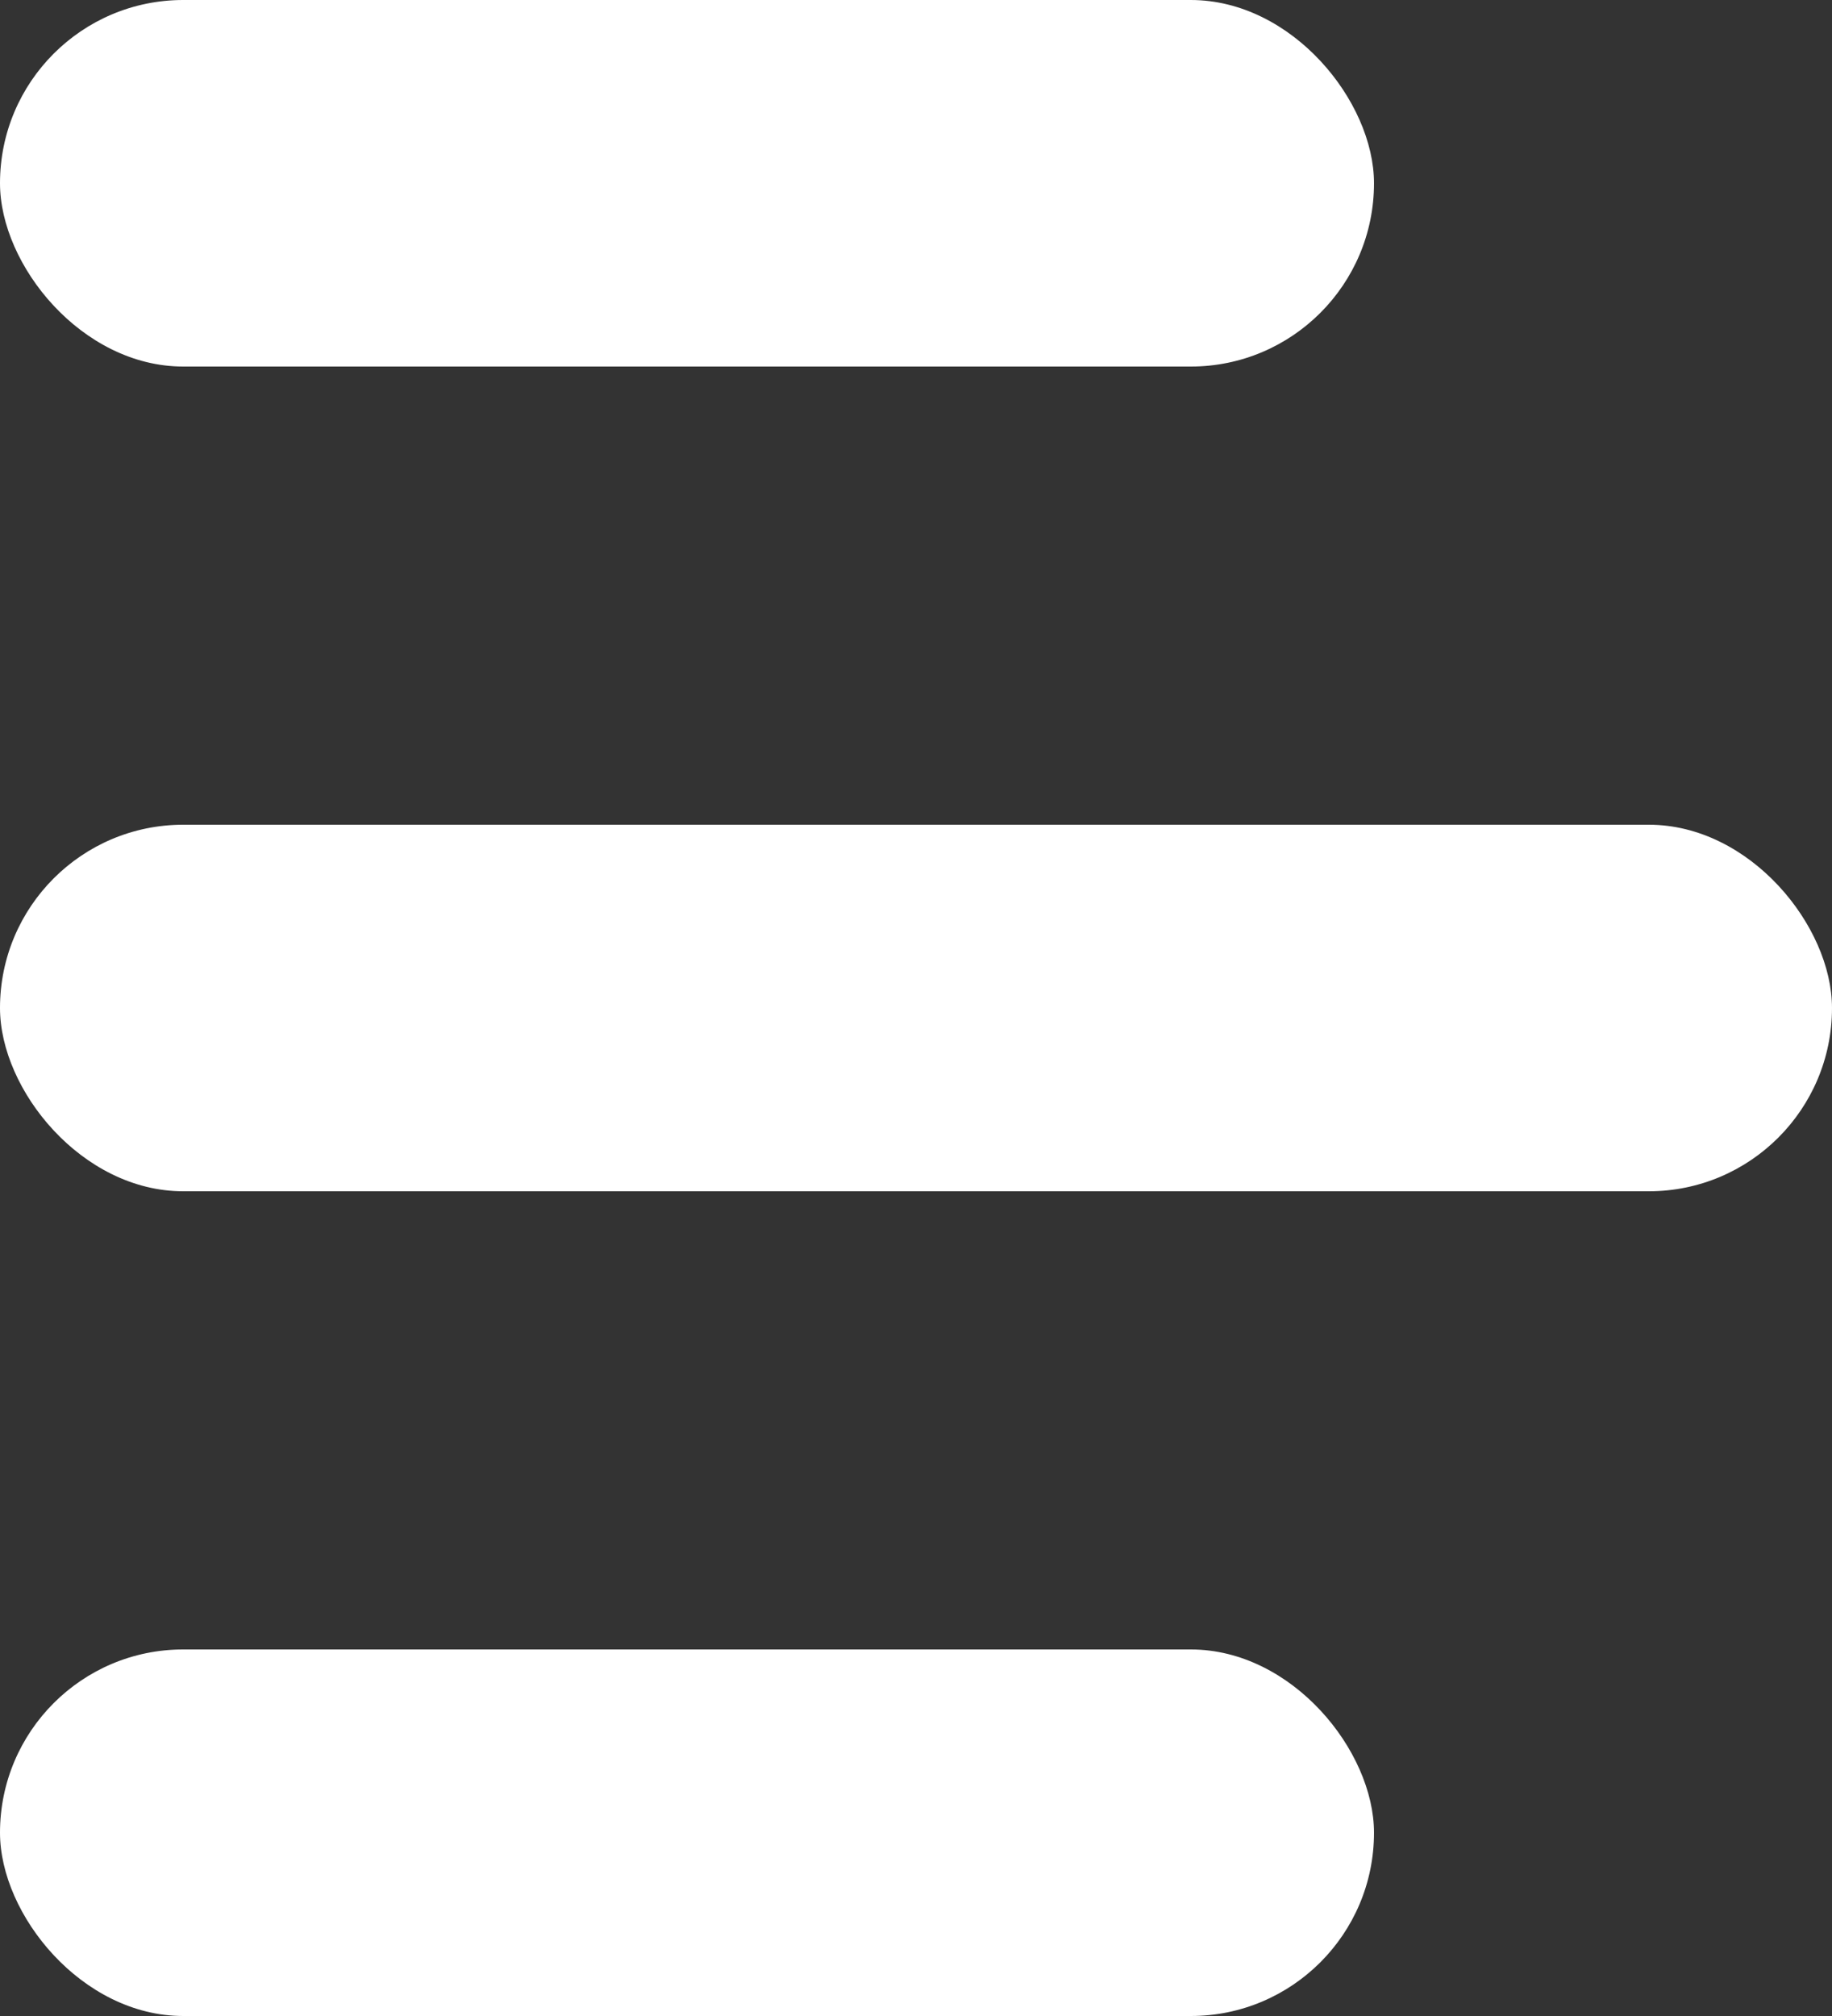
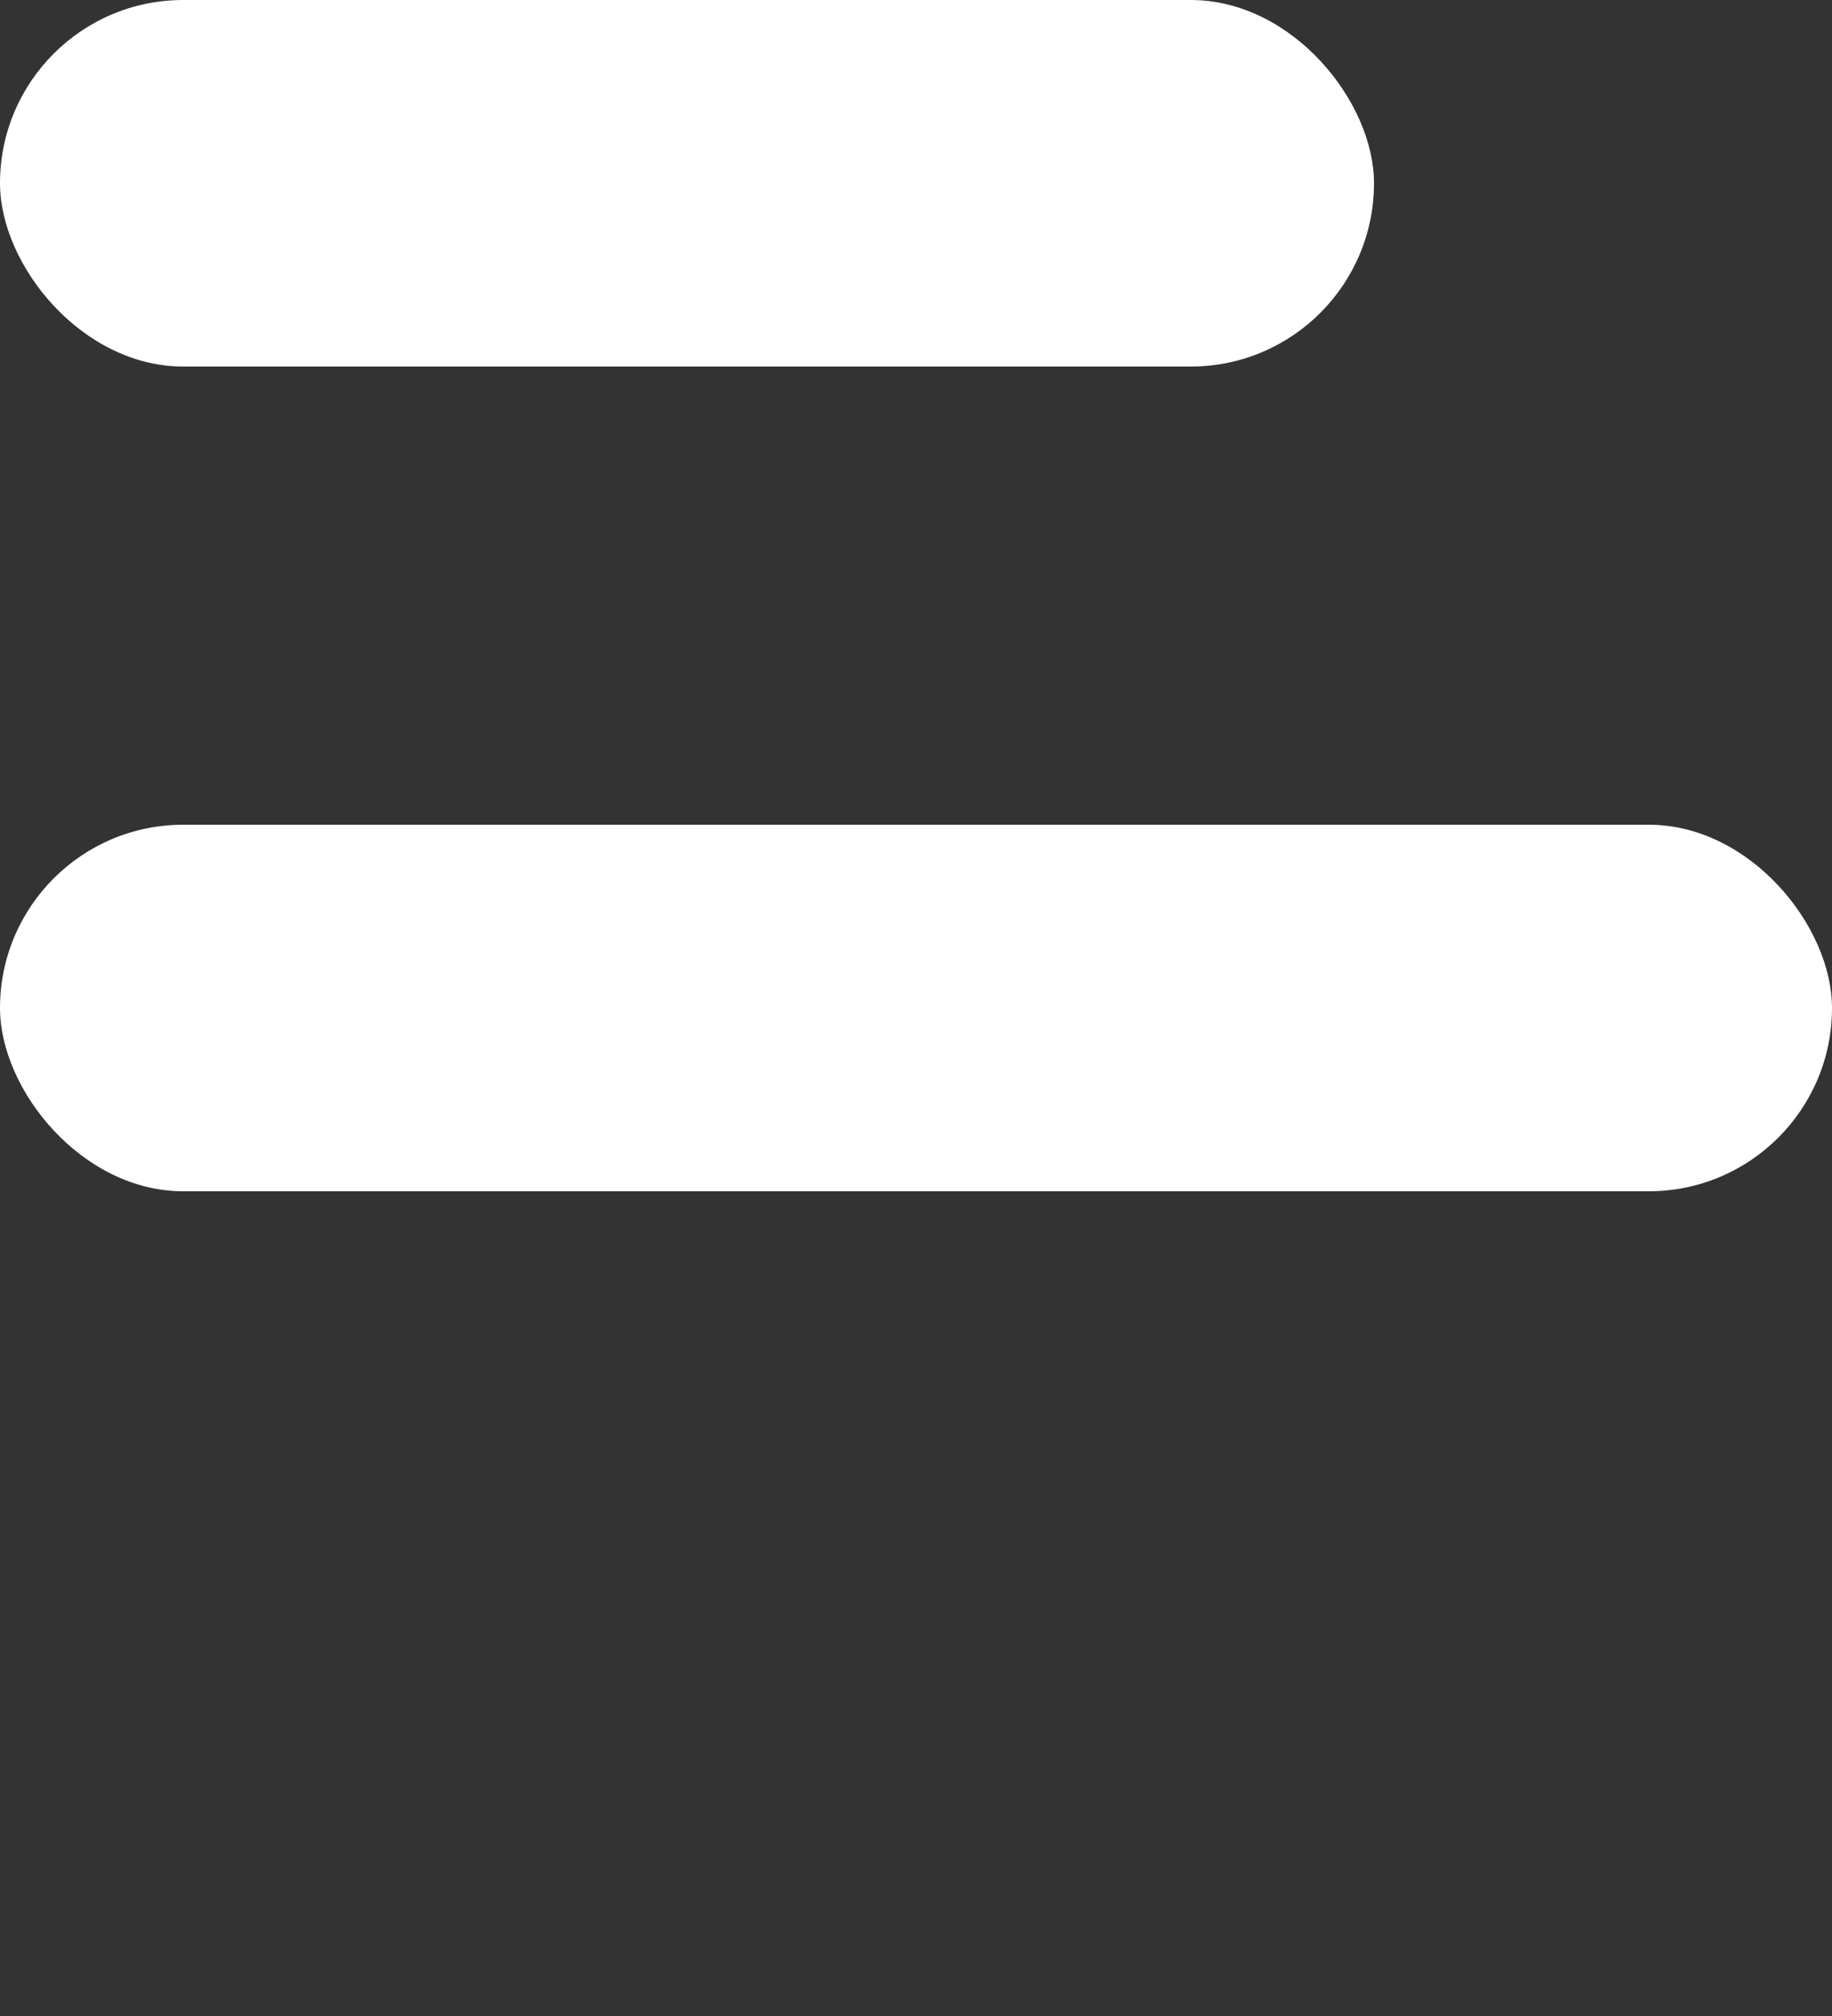
<svg xmlns="http://www.w3.org/2000/svg" width="20" height="22" viewBox="0 0 20 22" fill="none">
  <rect x="0" y="0" width="20" height="22" fill="#333333" stroke="none" />
  <g id="menu">
-     <rect id="Rectangle 561" y="18" width="15" height="4" rx="2" fill="white" />
    <rect id="Rectangle 563" width="15" height="4" rx="2" fill="white" />
    <rect id="Rectangle 562" y="9" width="20" height="4" rx="2" fill="white" />
  </g>
</svg>